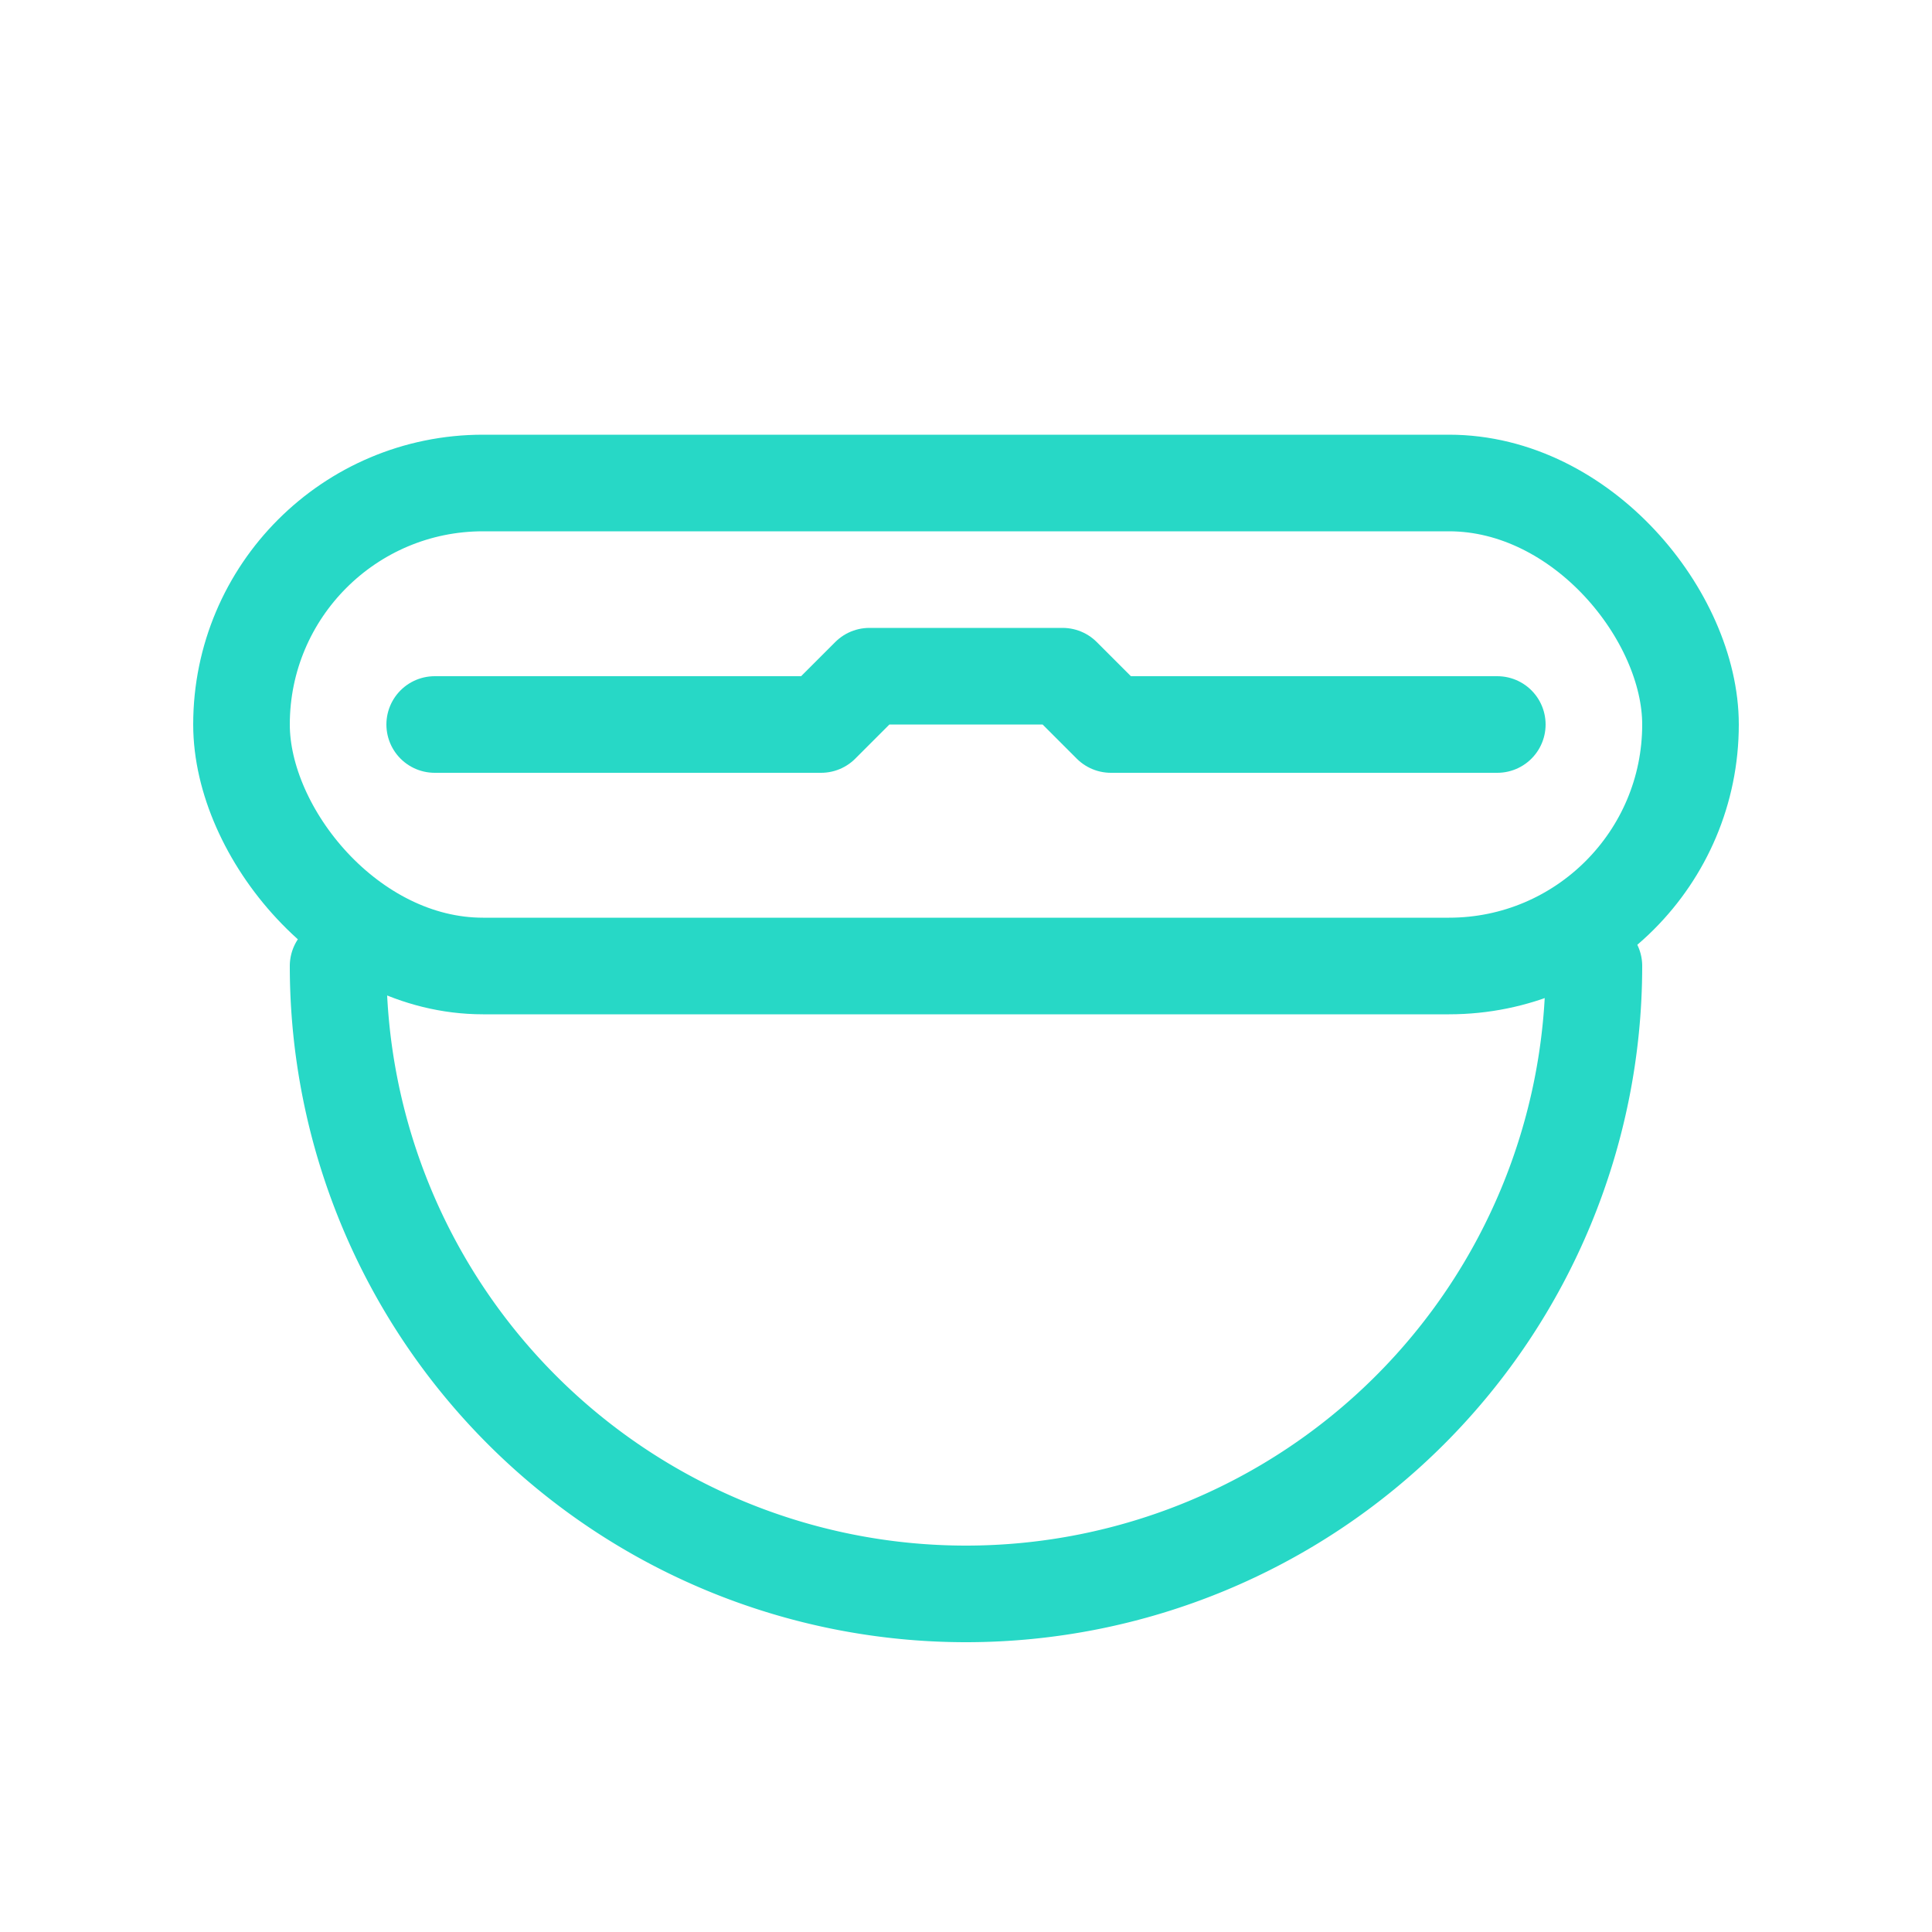
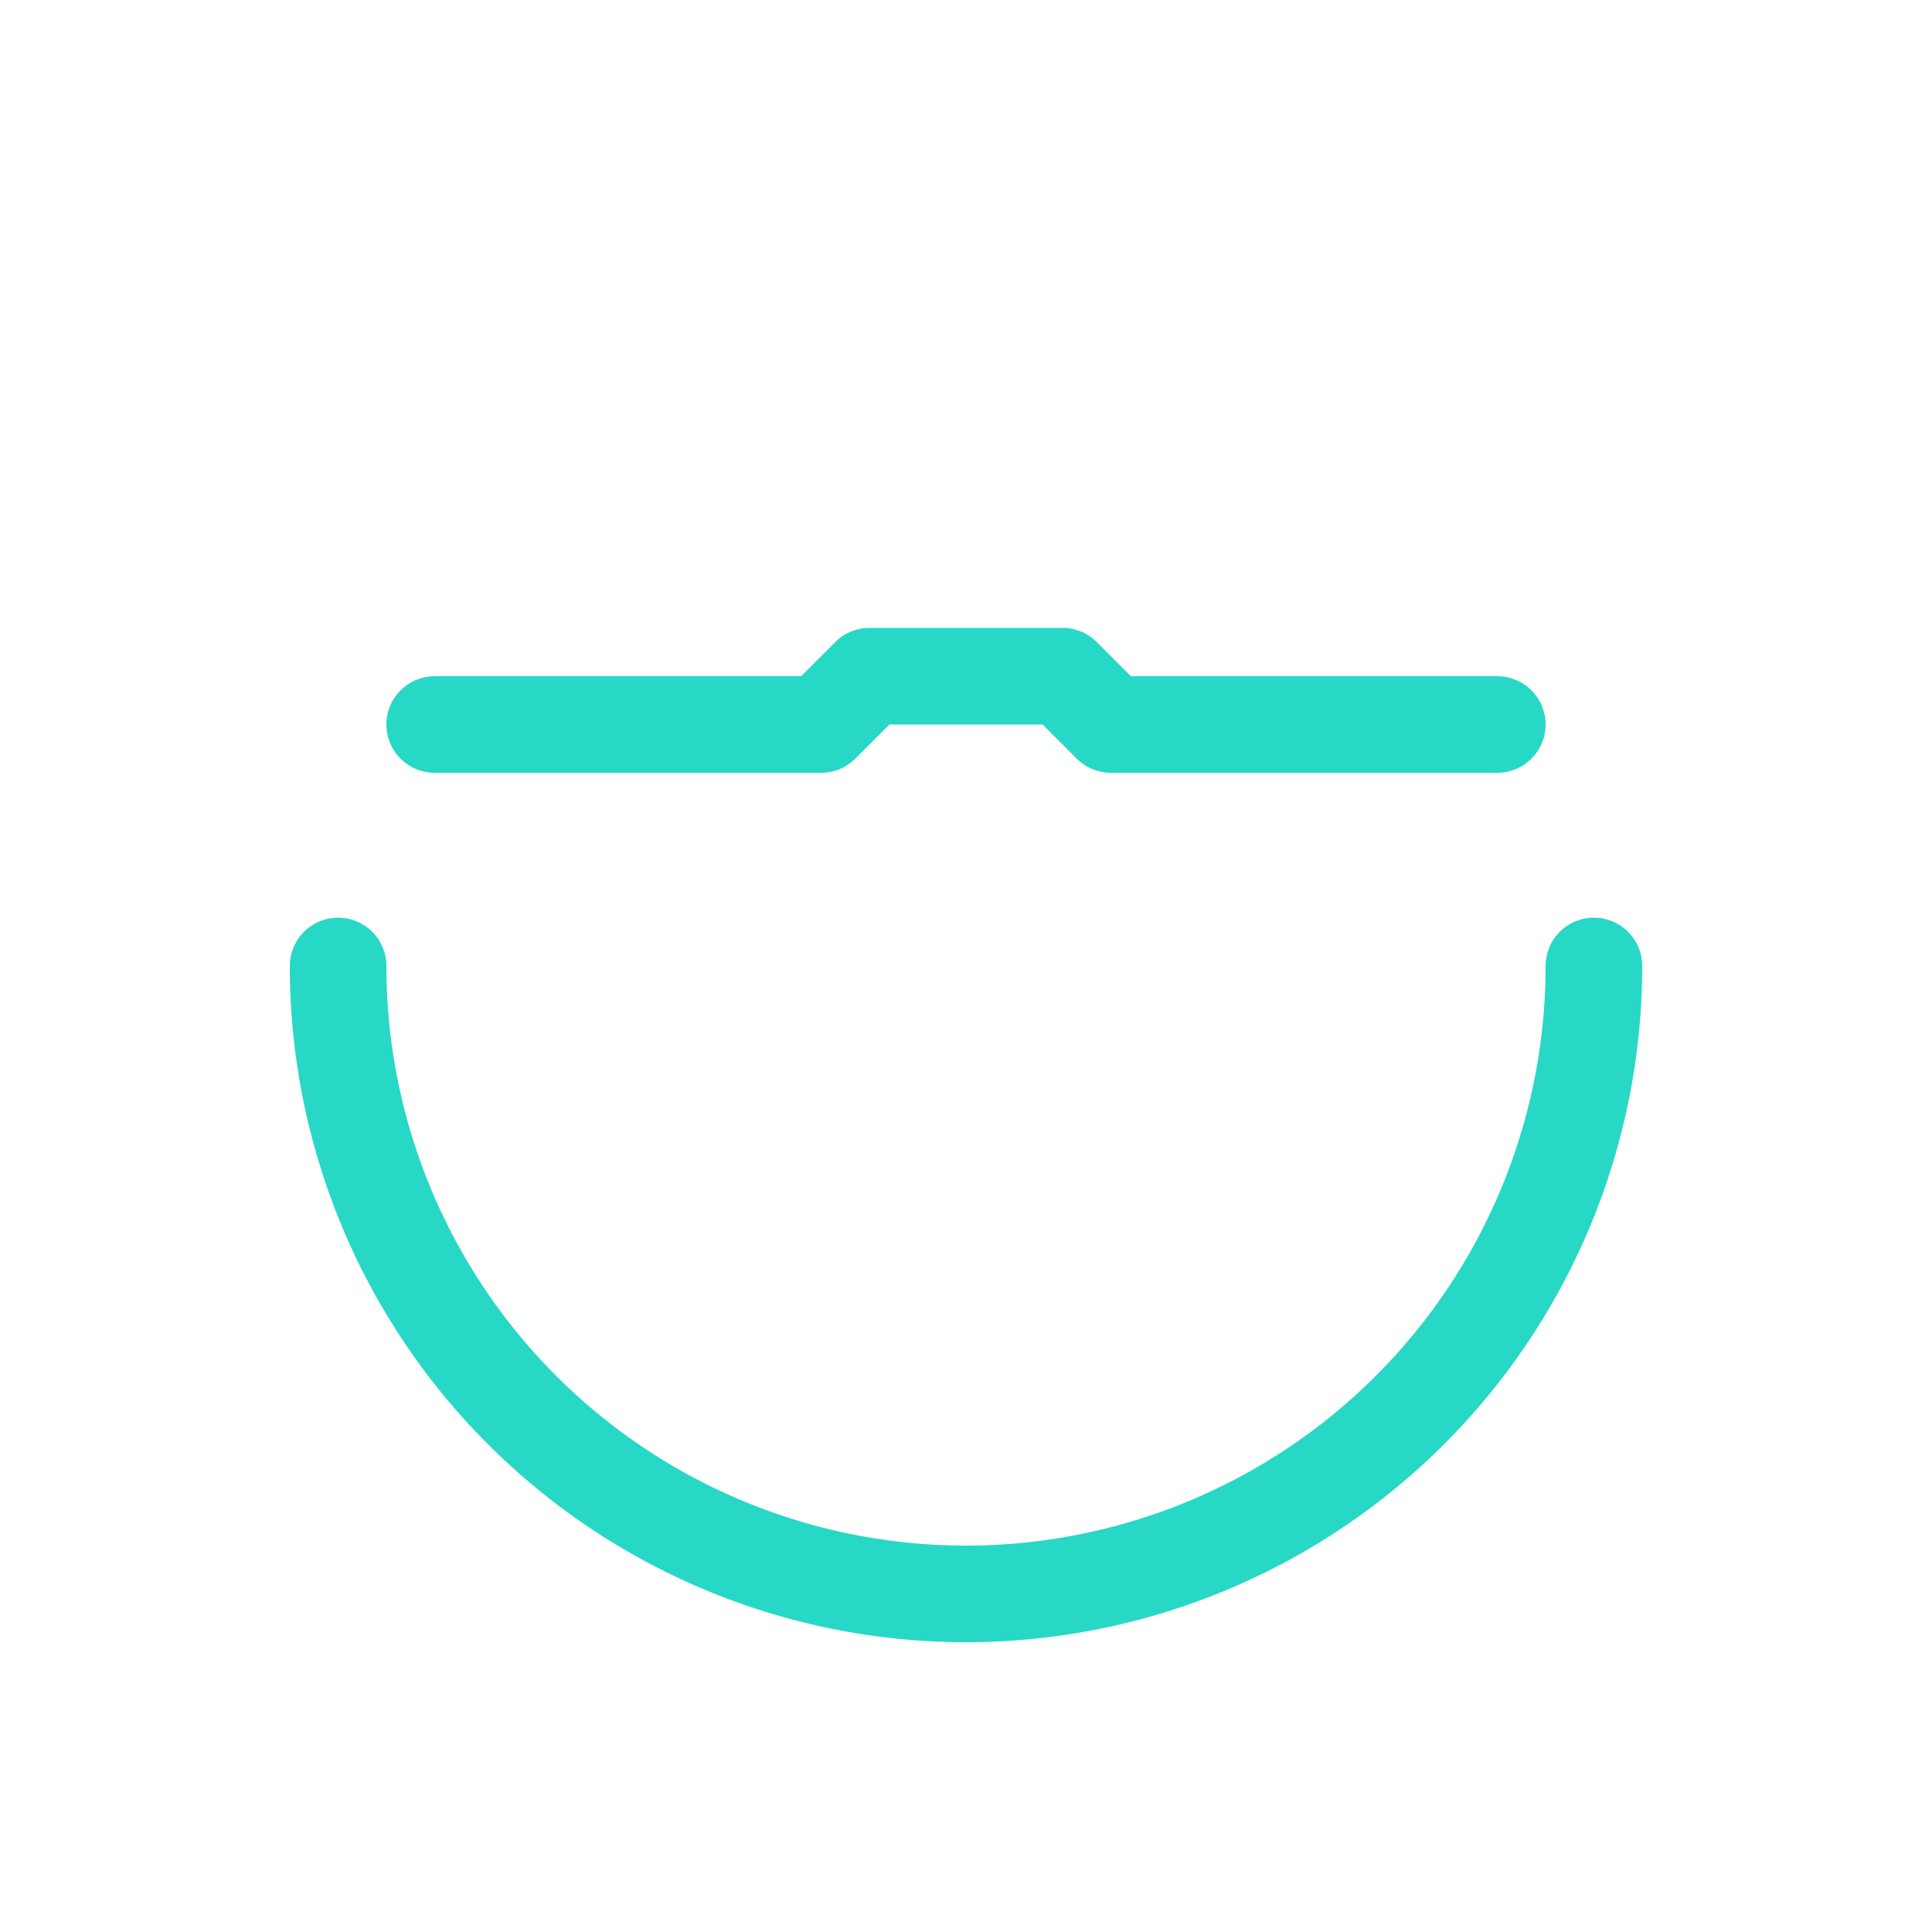
<svg xmlns="http://www.w3.org/2000/svg" width="80" height="80" viewBox="0 0 80 80" role="img" aria-label="Icono férula dental">
  <g fill="none" stroke="#27D8C6" stroke-width="4" stroke-linecap="round" stroke-linejoin="round">
-     <rect x="10" y="20" width="60" height="20" rx="10" ry="10" />
    <path d="M18 30 H34 L36 28 H44 L46 30 H62" />
    <path d="M14 40 a26 26 0 0 0 52 0" />
  </g>
</svg>